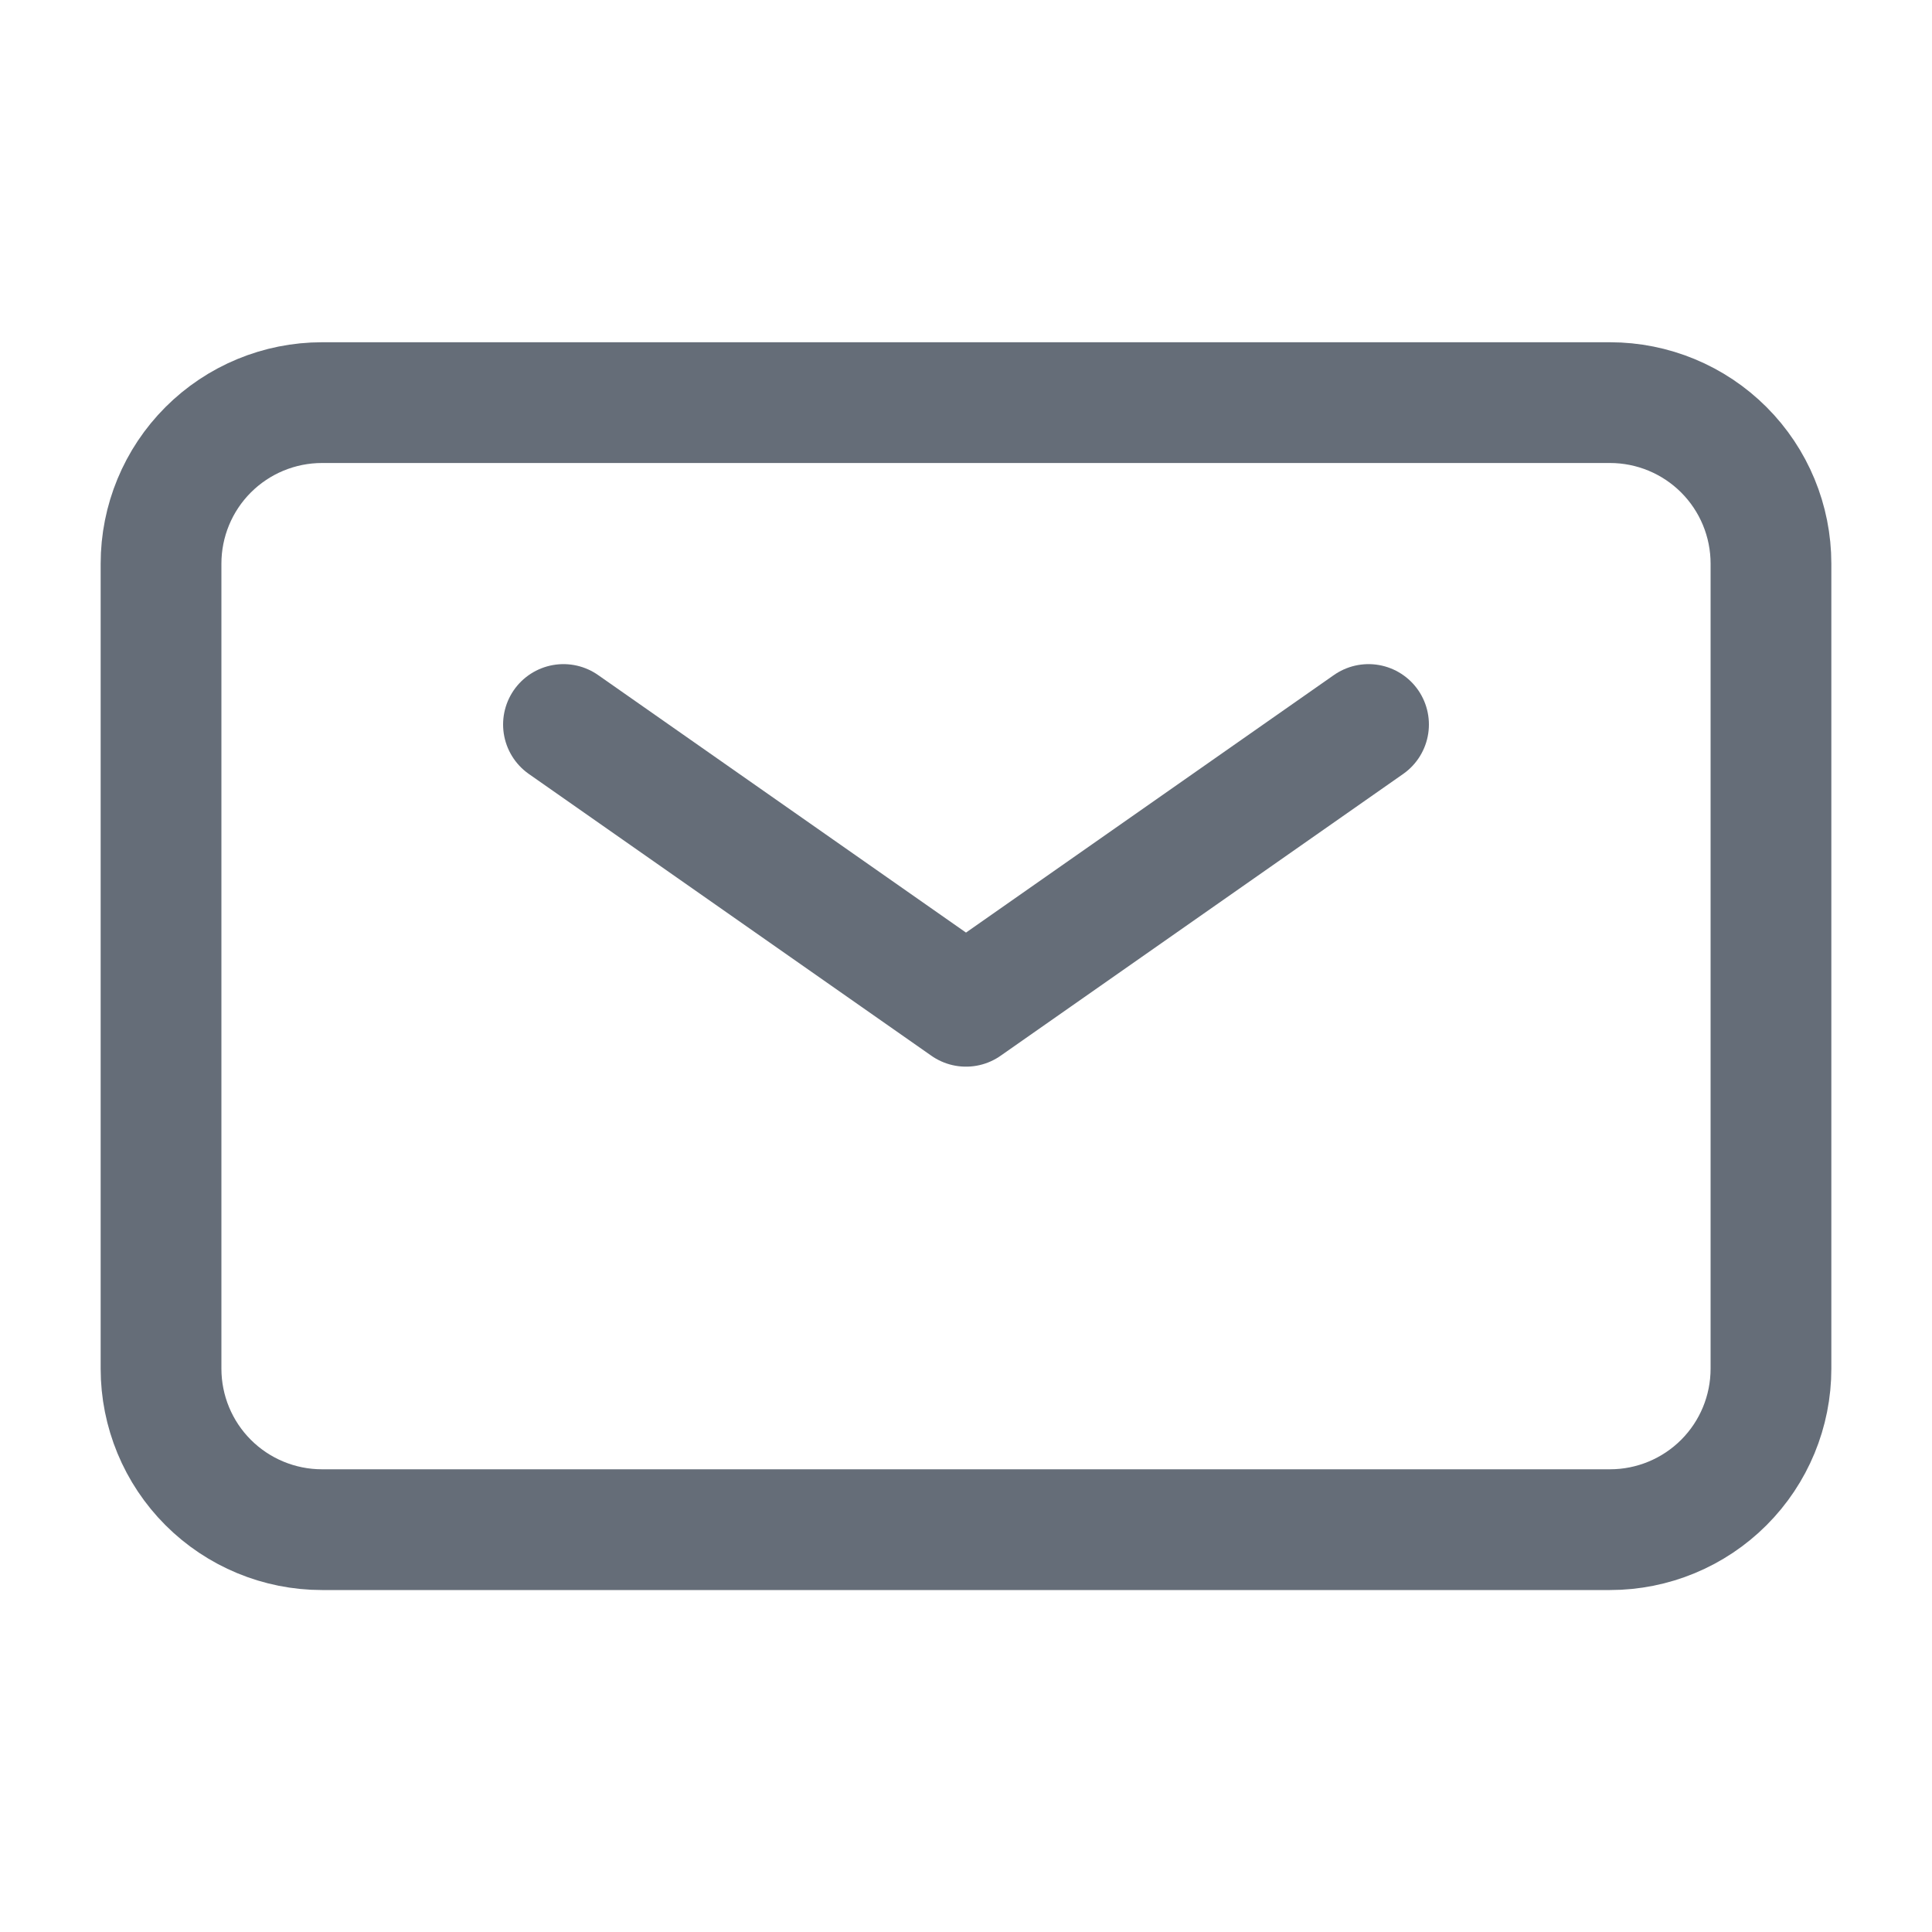
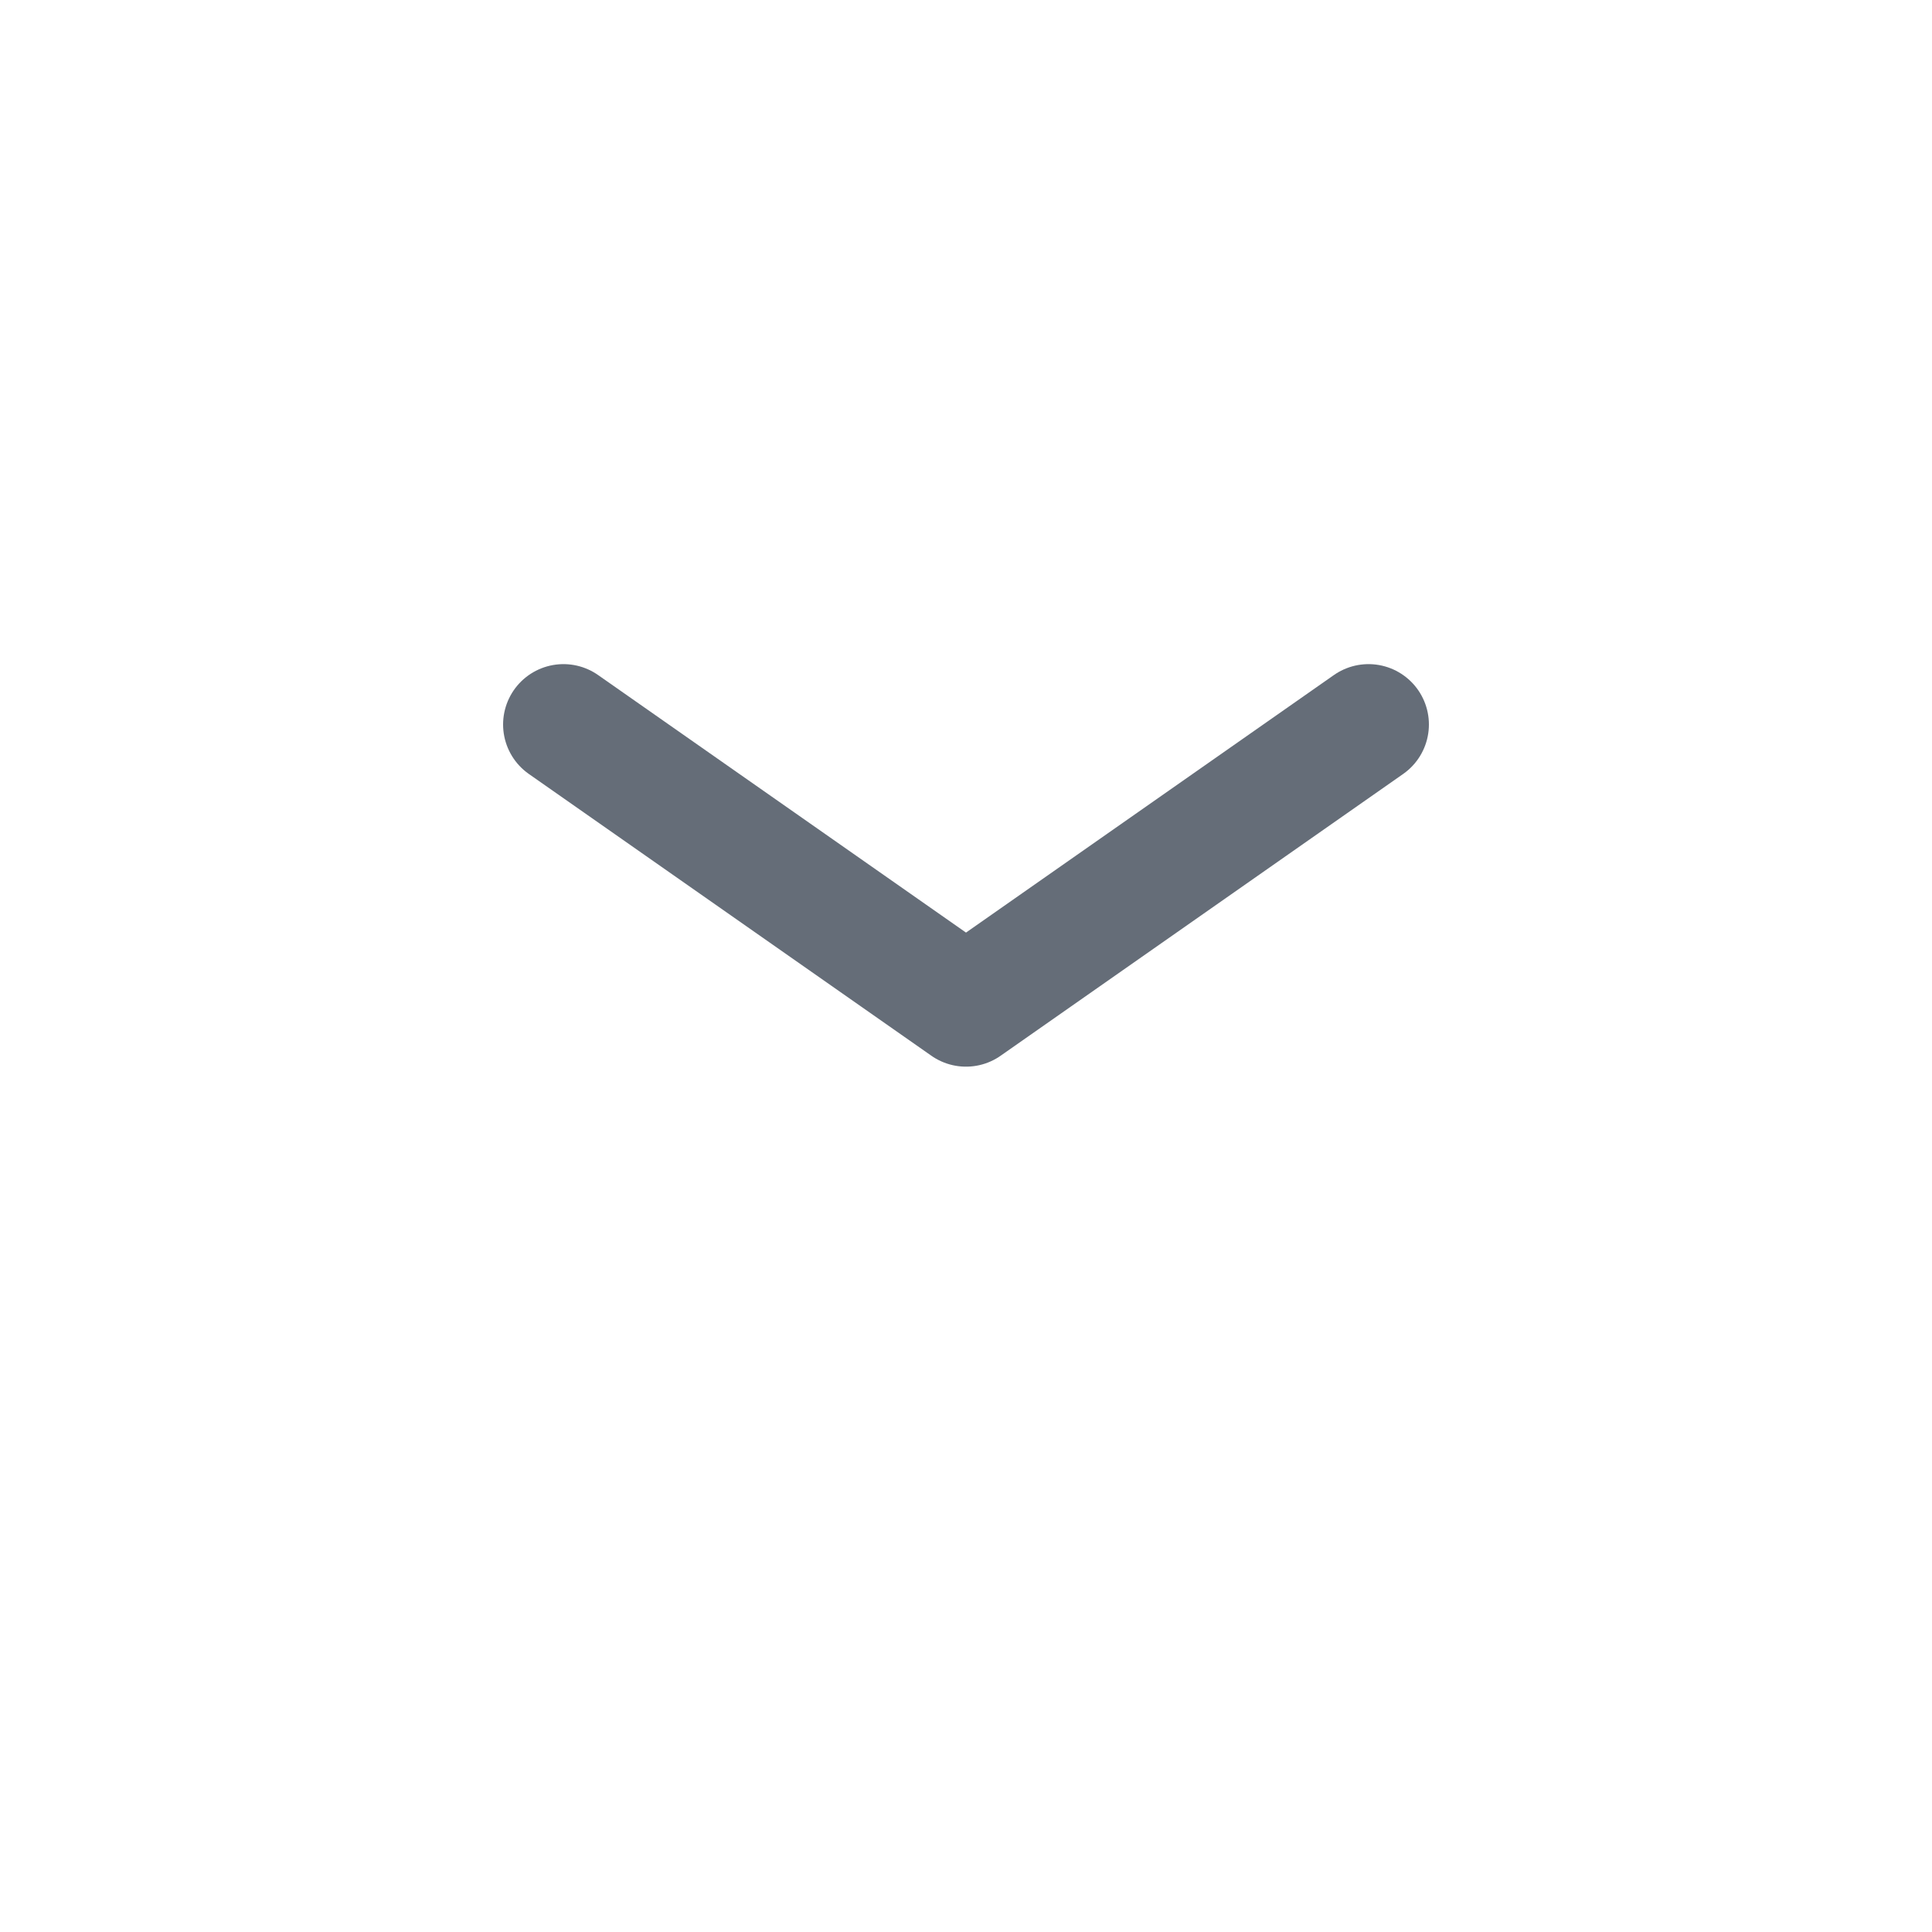
<svg xmlns="http://www.w3.org/2000/svg" width="20" height="20" viewBox="0 0 20 20" fill="none">
  <g id="mail">
    <path id="Vector" d="M5.833 7.5L10 10.417L14.167 7.5" stroke="#656D78" stroke-width="1.25" stroke-linecap="round" stroke-linejoin="round" />
-     <path id="Vector_2" d="M1.667 14.168V5.835C1.667 5.393 1.842 4.969 2.155 4.656C2.467 4.344 2.891 4.168 3.333 4.168H16.667C17.109 4.168 17.533 4.344 17.845 4.656C18.158 4.969 18.333 5.393 18.333 5.835V14.168C18.333 14.61 18.158 15.034 17.845 15.347C17.533 15.659 17.109 15.835 16.667 15.835H3.333C2.891 15.835 2.467 15.659 2.155 15.347C1.842 15.034 1.667 14.61 1.667 14.168Z" stroke="#656D78" stroke-width="1.25" stroke-linecap="round" stroke-linejoin="round" />
  </g>
</svg>